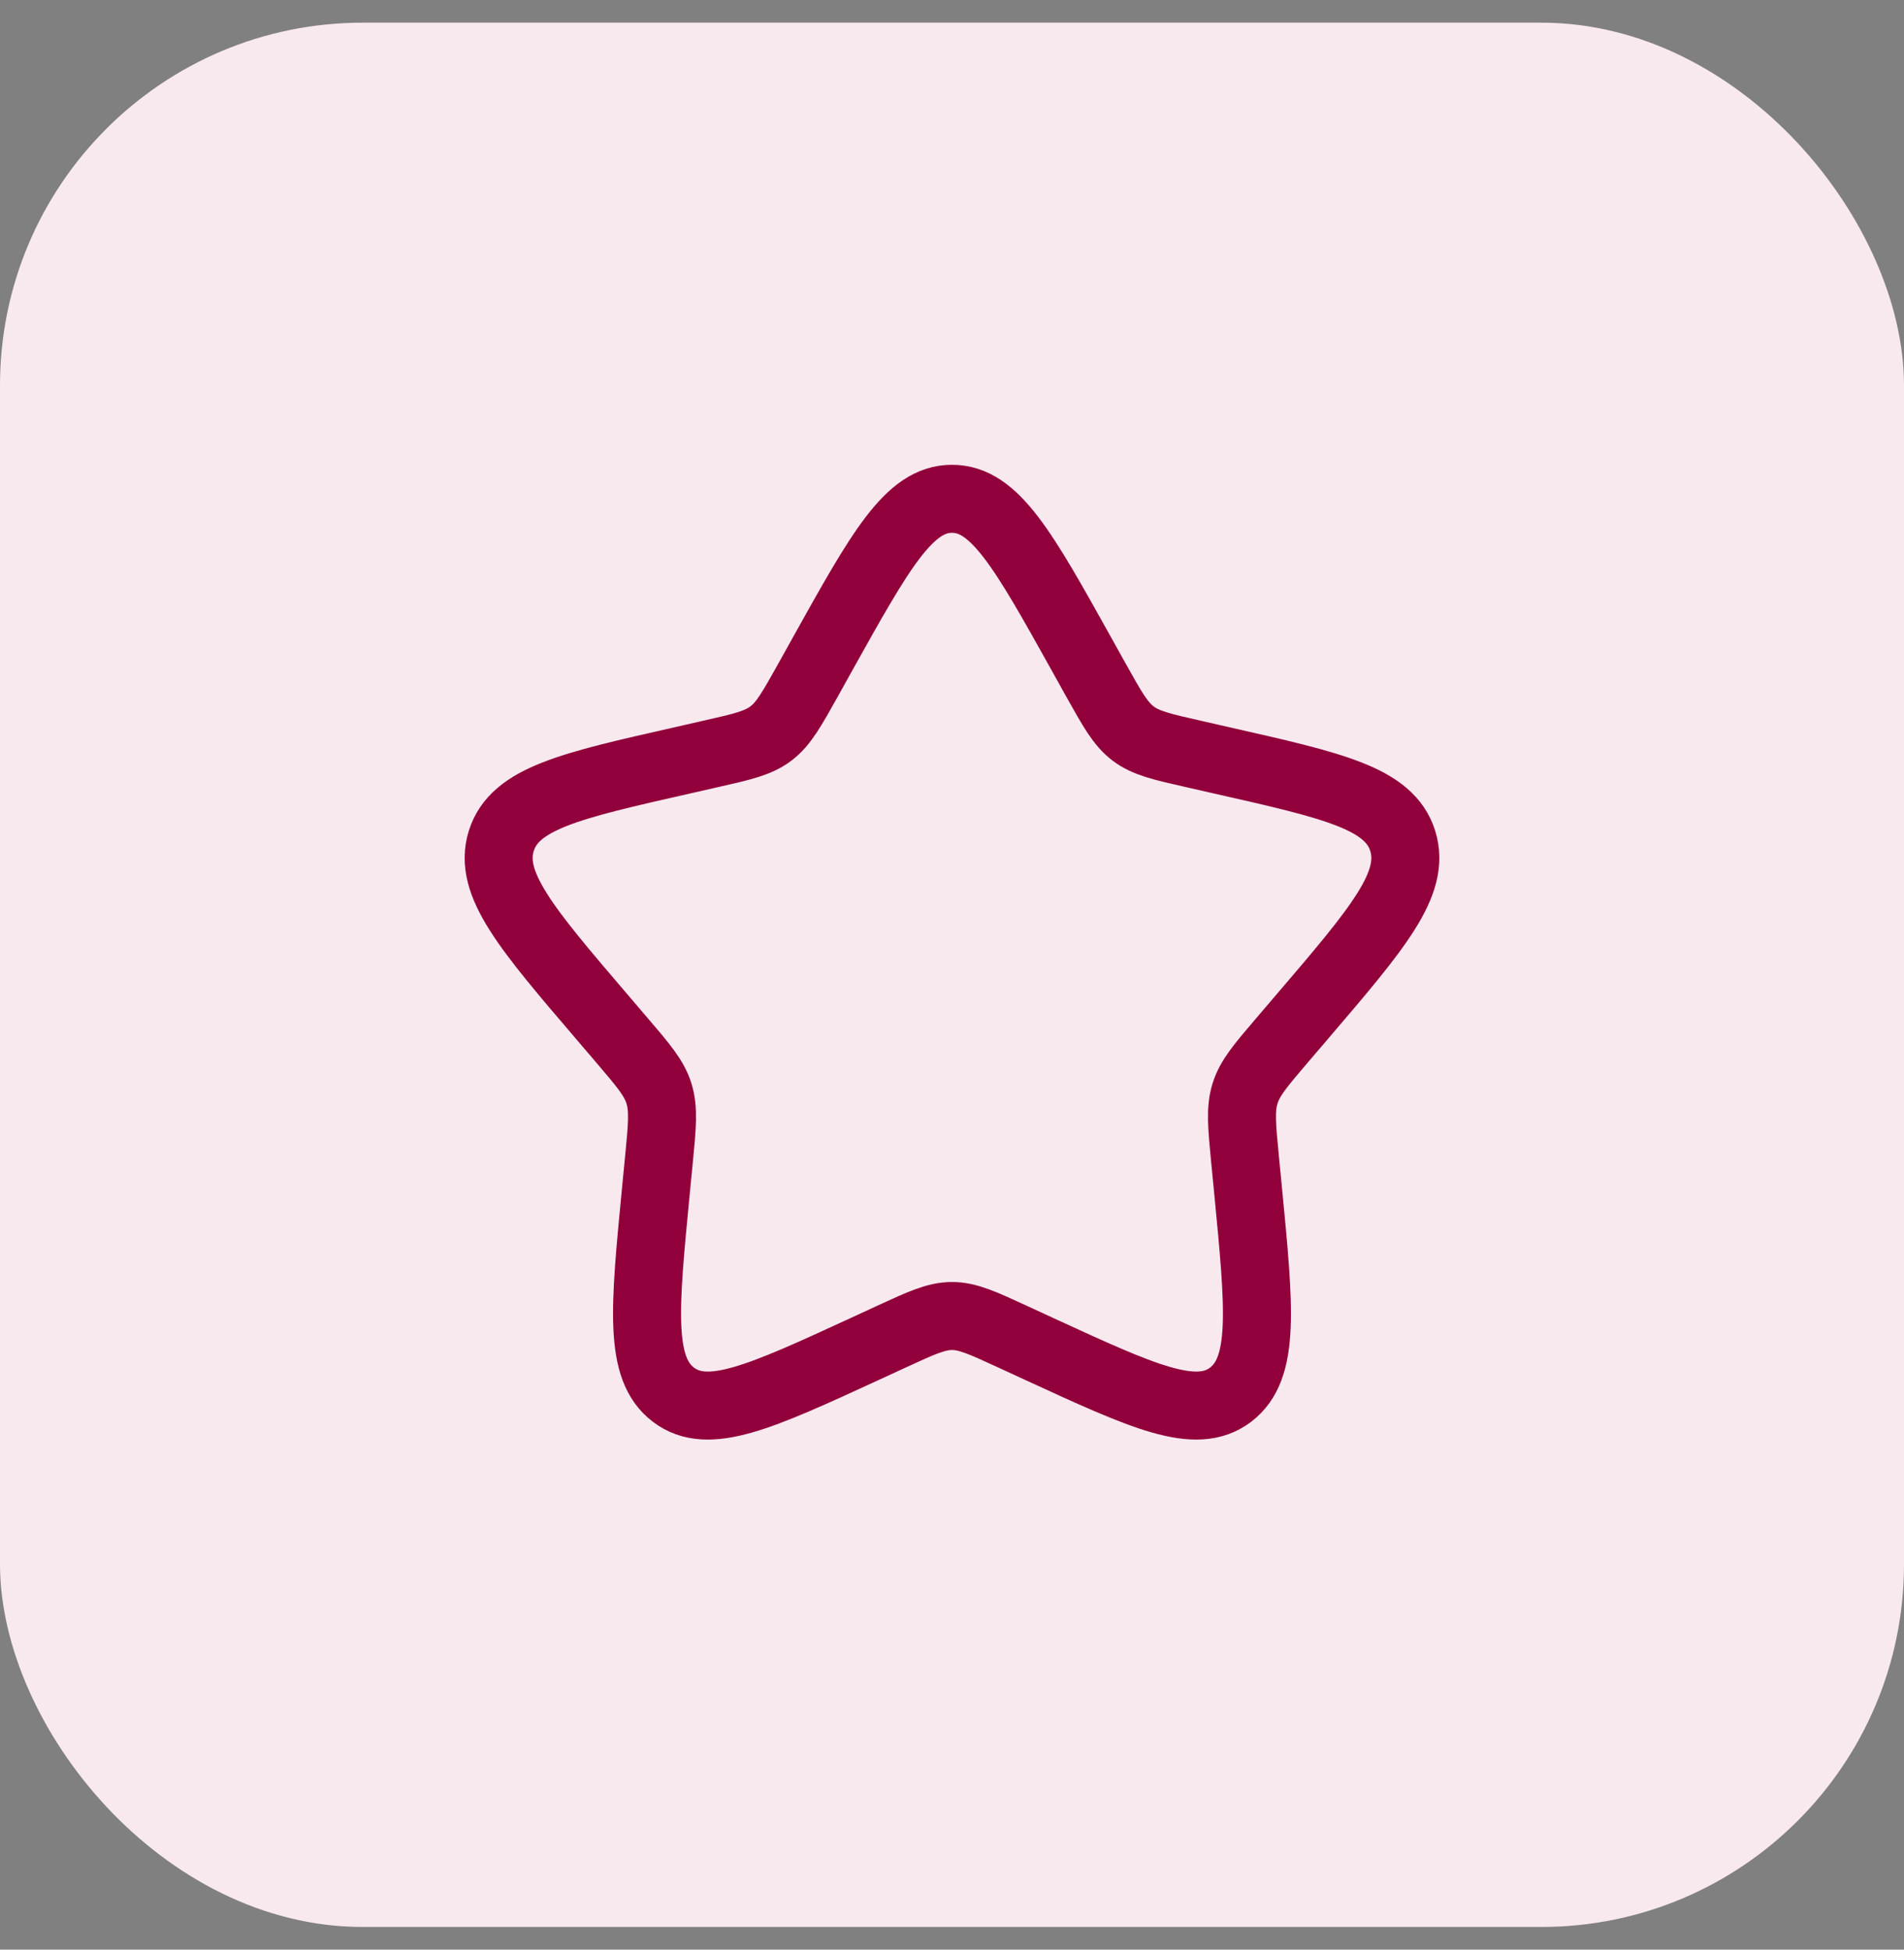
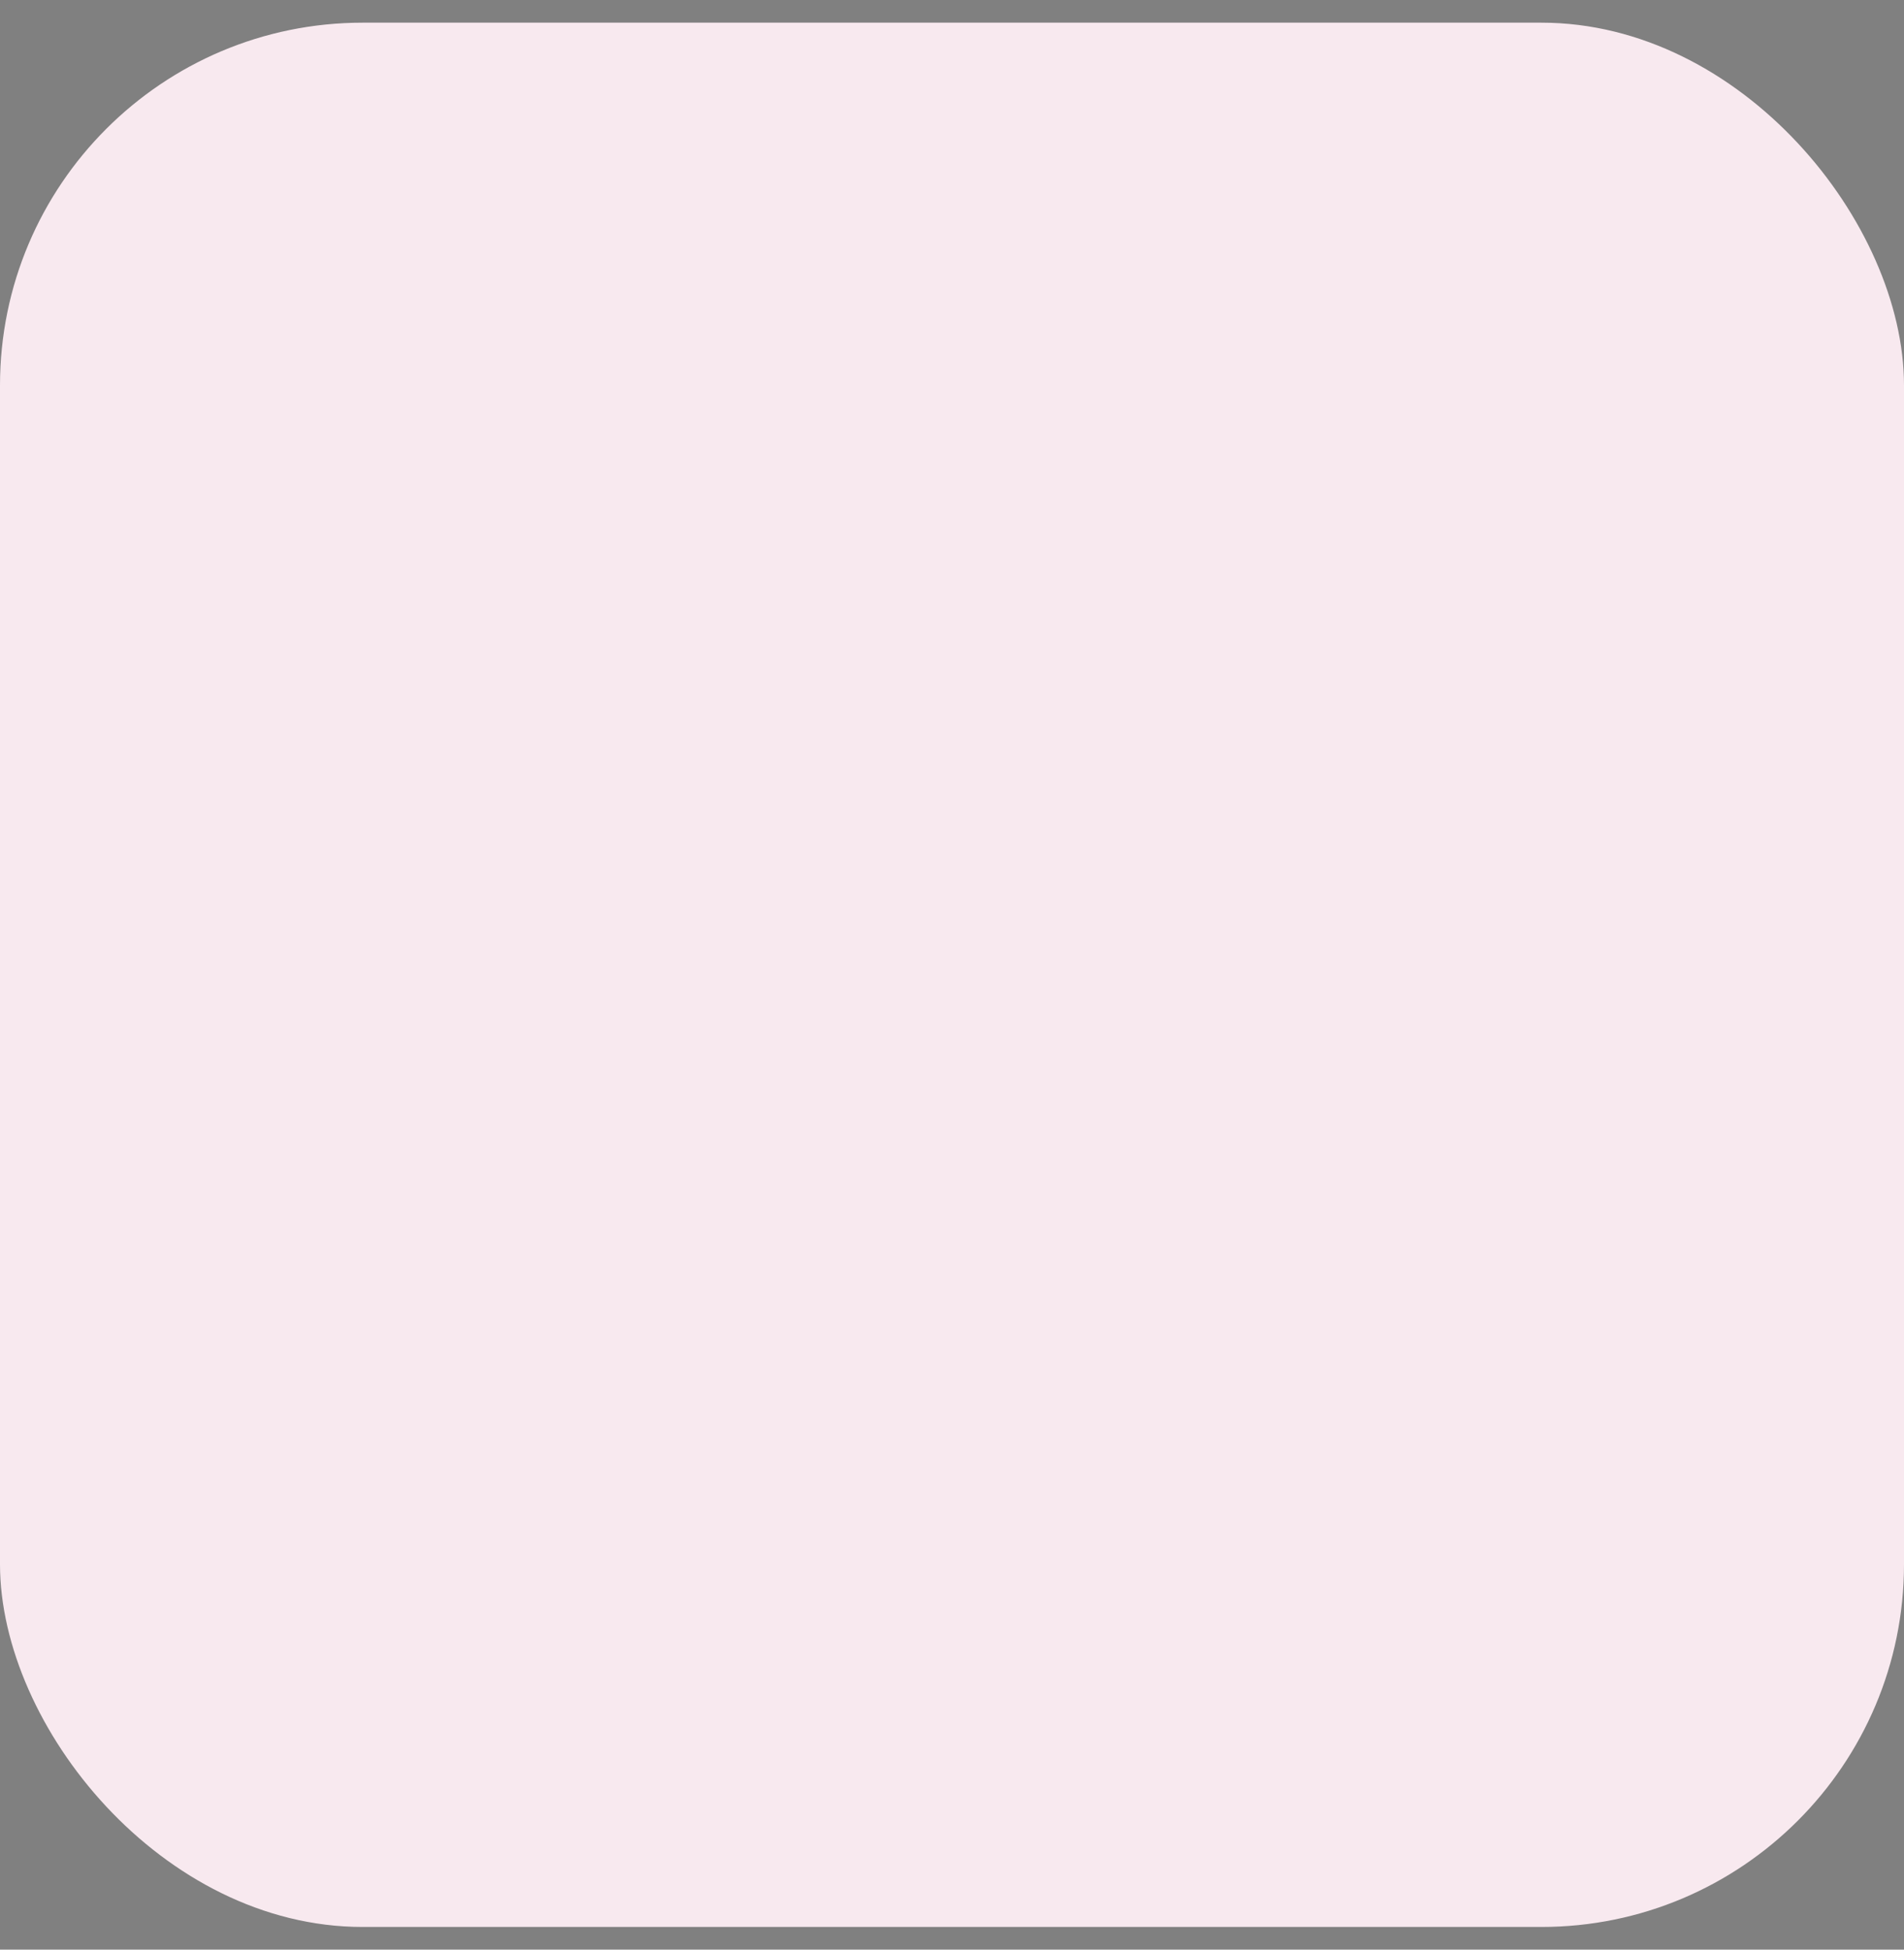
<svg xmlns="http://www.w3.org/2000/svg" width="42" height="43" viewBox="0 0 42 43" fill="none">
  <rect x="0" y="0" width="42" height="43" fill="#808080" stroke="none" />
  <rect y="0.5" width="42" height="42" rx="8" fill="#F8E9EF" />
-   <path d="M18.153 14.409C19.42 12.137 20.053 11.001 21 11.001C21.947 11.001 22.58 12.137 23.847 14.409L24.174 14.997C24.535 15.642 24.714 15.965 24.995 16.178C25.276 16.391 25.625 16.47 26.324 16.628L26.96 16.773C29.42 17.329 30.65 17.607 30.943 18.548C31.235 19.489 30.397 20.47 28.72 22.43L28.286 22.938C27.81 23.495 27.571 23.773 27.464 24.118C27.357 24.463 27.393 24.835 27.465 25.578L27.531 26.255C27.784 28.871 27.911 30.179 27.145 30.761C26.379 31.342 25.227 30.812 22.924 29.752L22.328 29.477C21.674 29.176 21.347 29.025 21 29.025C20.653 29.025 20.326 29.176 19.672 29.477L19.076 29.752C16.773 30.812 15.621 31.342 14.855 30.761C14.089 30.179 14.216 28.871 14.469 26.255L14.535 25.578C14.607 24.835 14.643 24.463 14.536 24.118C14.429 23.773 14.19 23.495 13.714 22.938L13.28 22.43C11.603 20.47 10.765 19.489 11.057 18.548C11.35 17.607 12.58 17.329 15.04 16.773L15.676 16.628C16.375 16.47 16.724 16.391 17.005 16.178C17.286 15.965 17.465 15.642 17.826 14.997L18.153 14.409Z" stroke="#92003B" stroke-width="1.5" />
</svg>